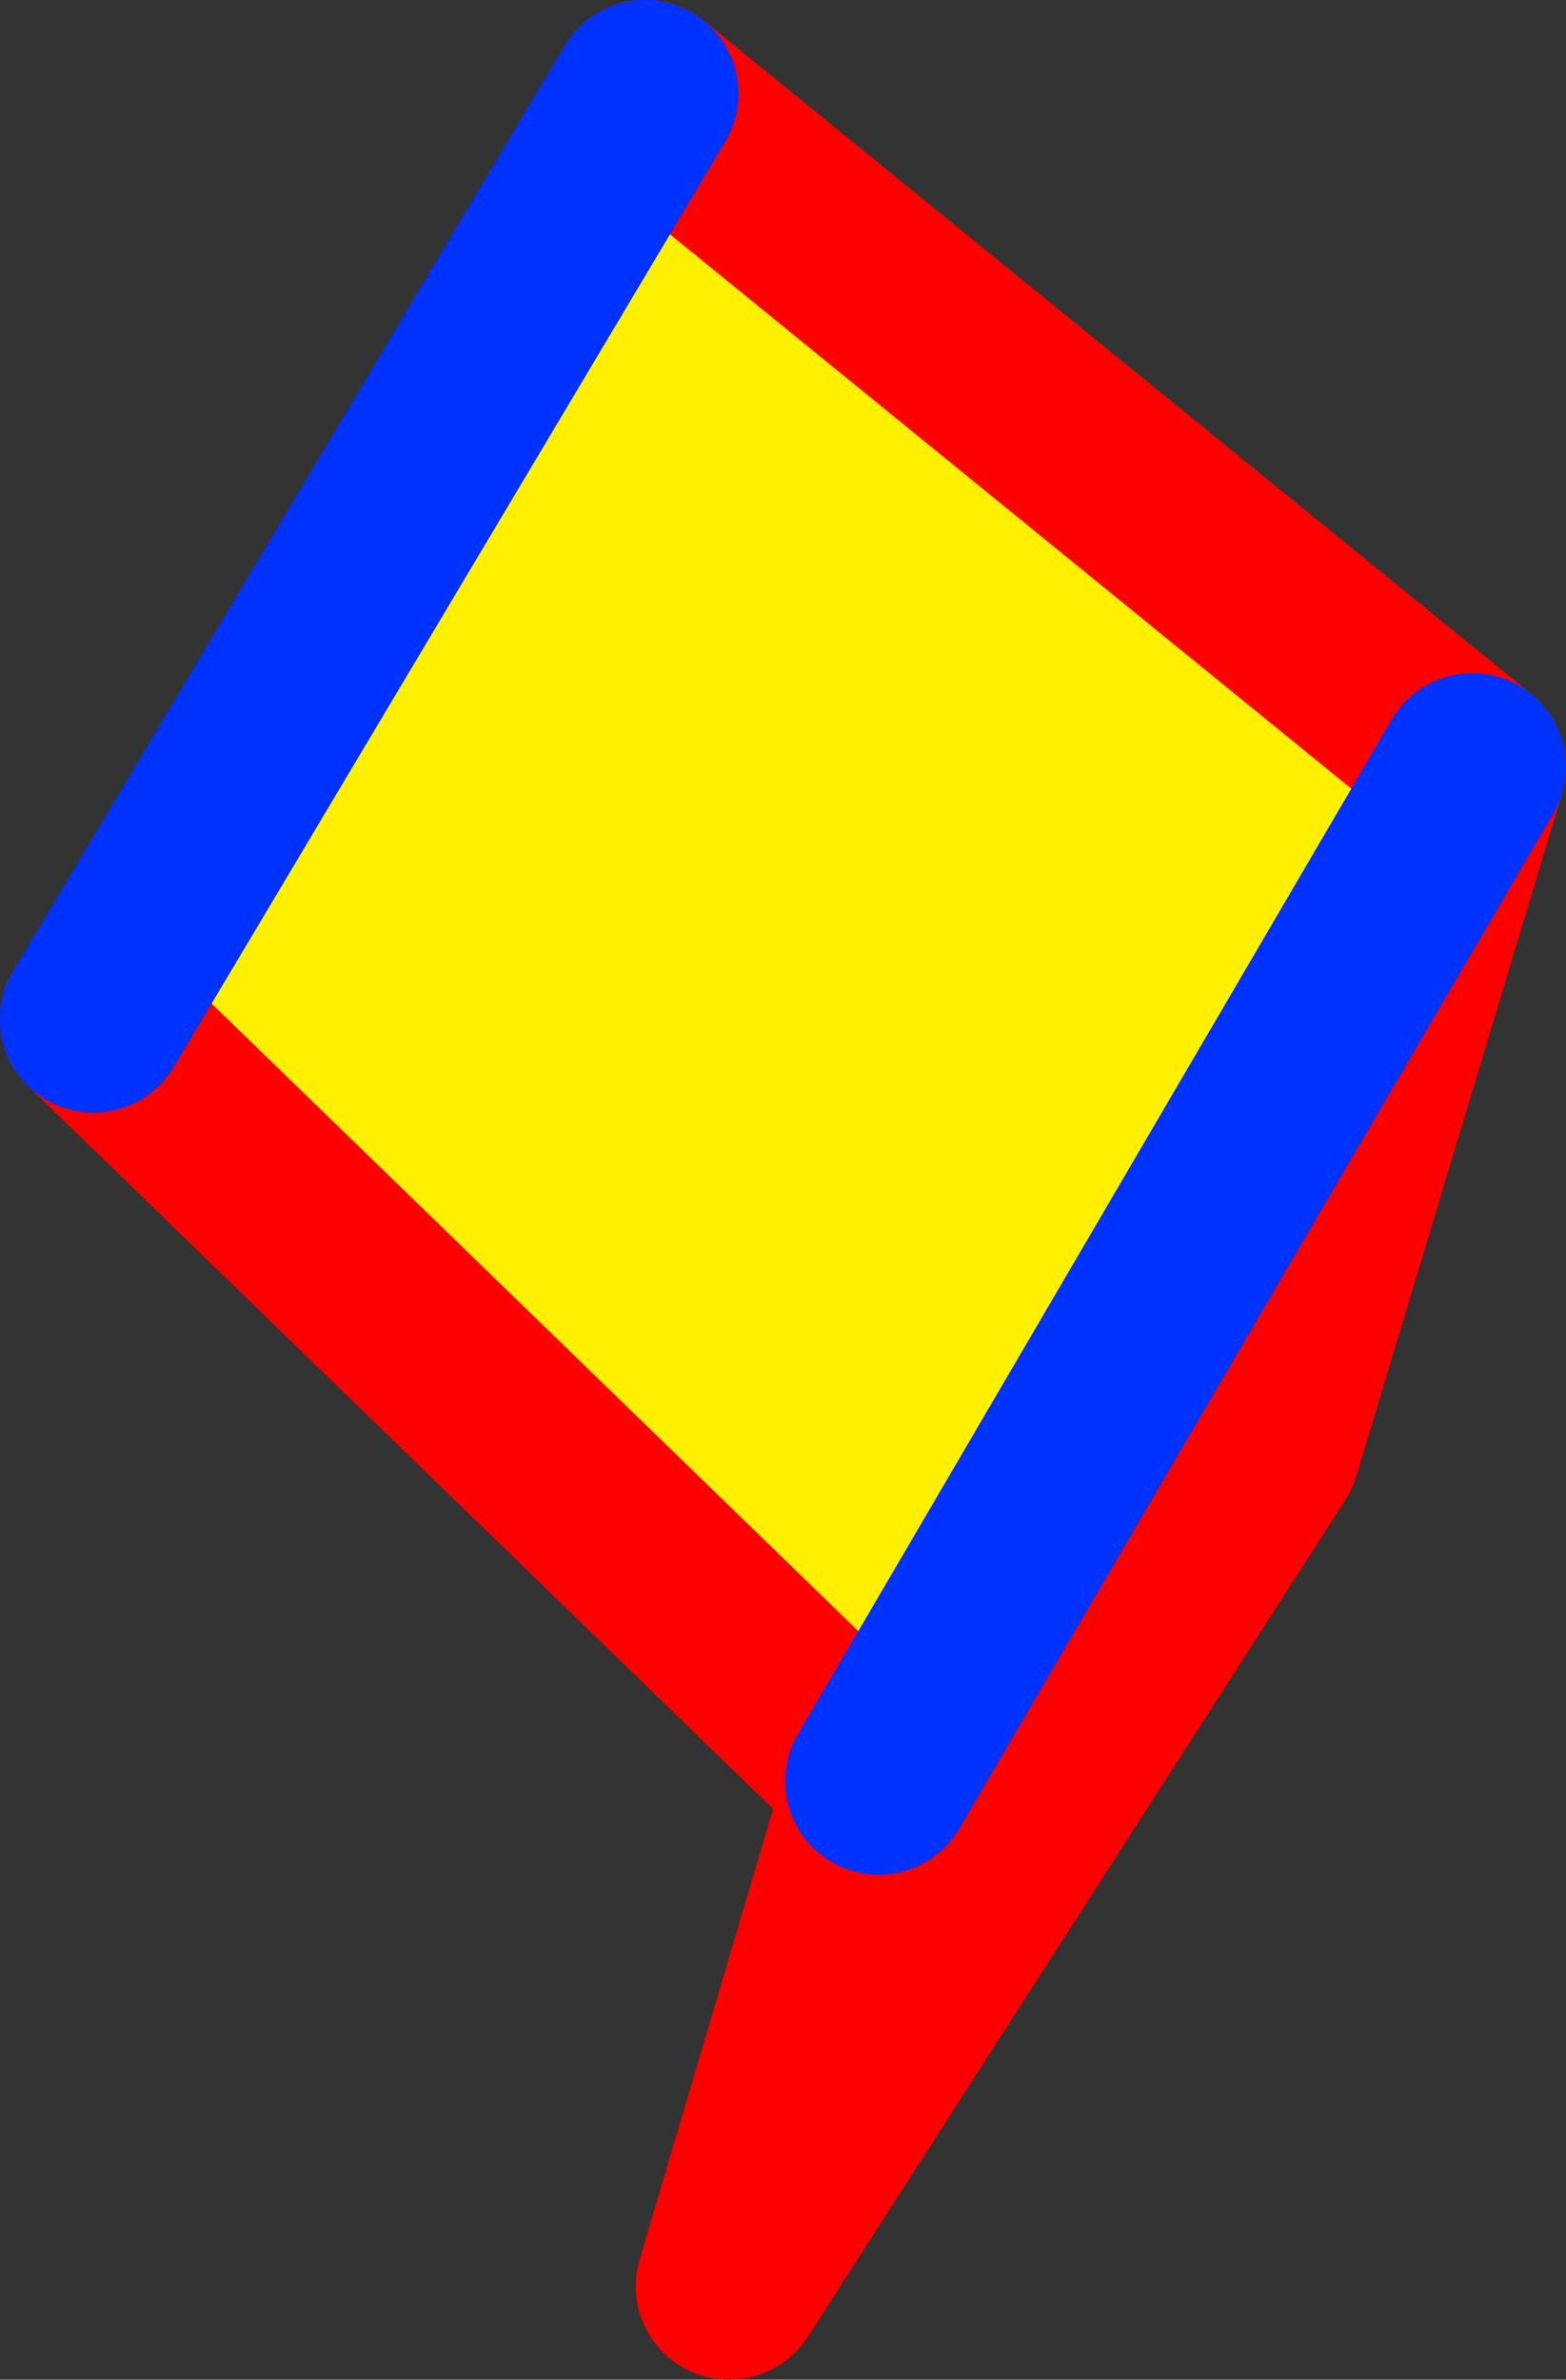
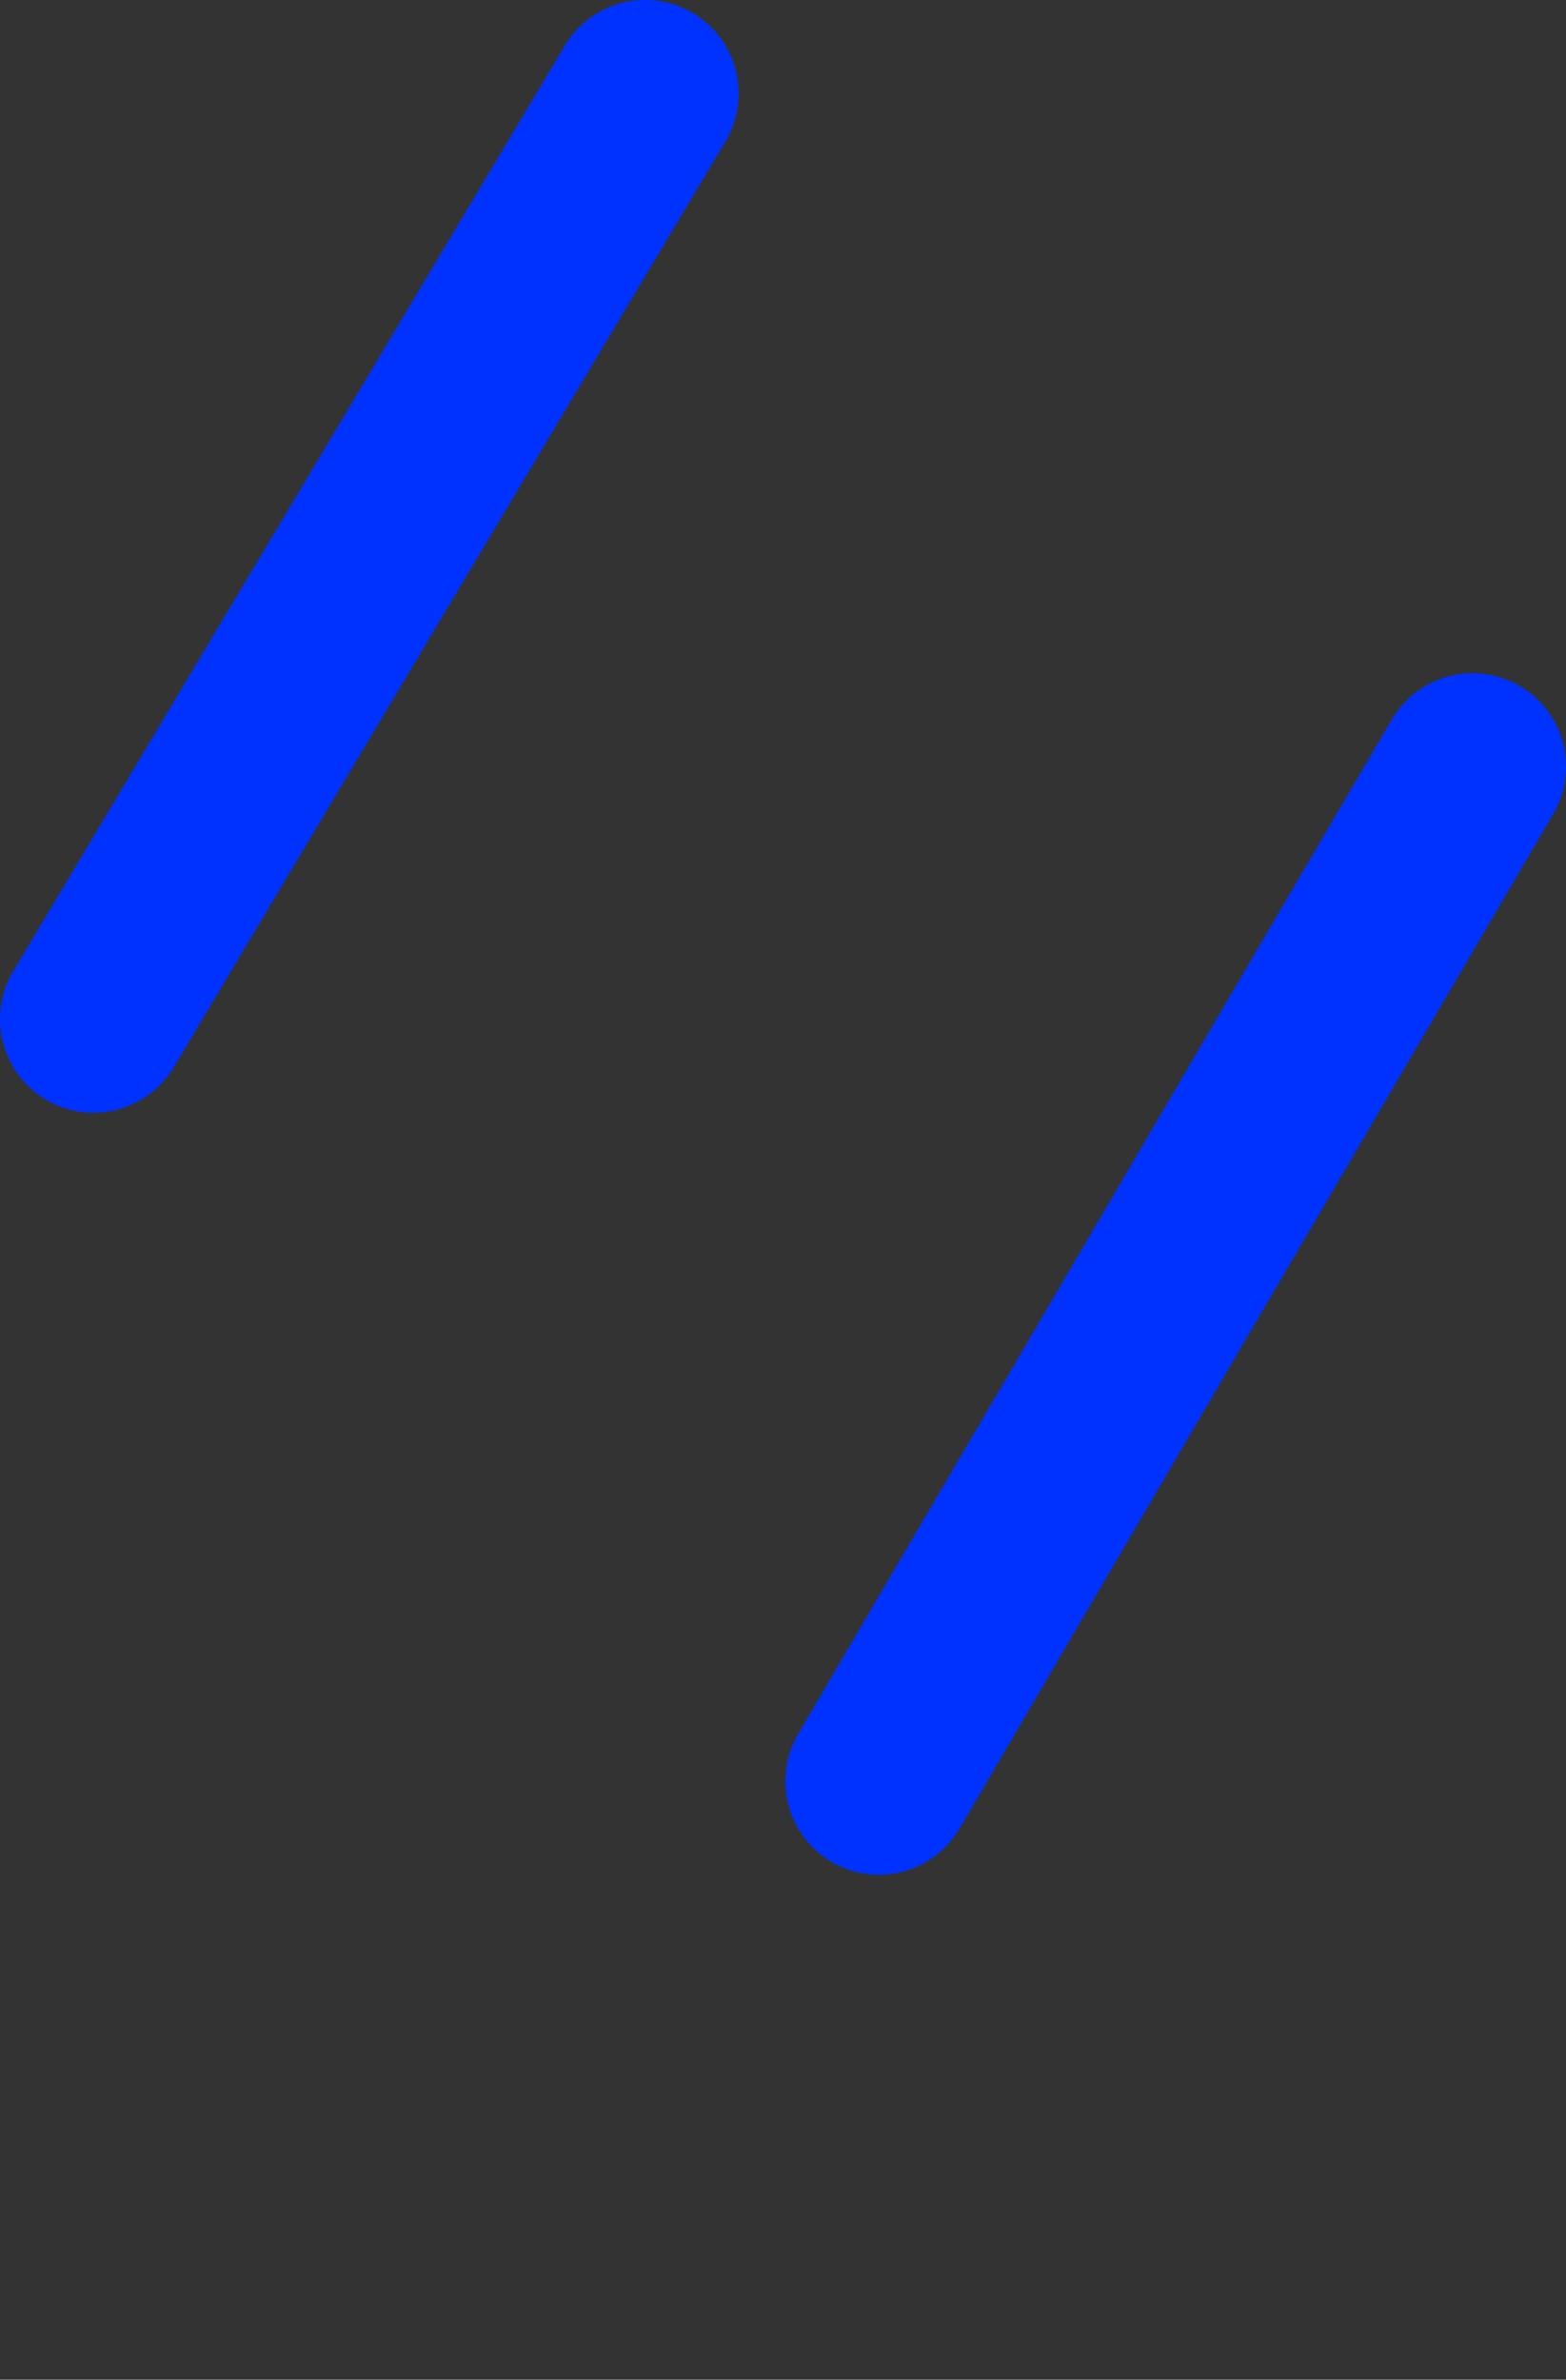
<svg xmlns="http://www.w3.org/2000/svg" height="25.45px" width="16.75px">
  <rect width="100%" height="100%" fill="#333333" stroke="none" />
  <g transform="matrix(1.0, 0.0, 0.0, 1.0, -377.25, -277.0)">
-     <path d="M393.0 285.2 L386.65 296.05 378.25 287.9 384.15 278.0 393.0 285.2" fill="#fff000" fill-rule="evenodd" stroke="none" />
-     <path d="M386.65 296.05 L385.05 301.45 390.8 292.5 393.0 285.2 384.15 278.0 M386.65 296.05 L378.25 287.9" fill="none" stroke="#ff0000" stroke-linecap="round" stroke-linejoin="round" stroke-width="2.0" />
    <path d="M393.0 285.2 L386.65 296.05 M378.25 287.9 L384.15 278.0" fill="none" stroke="#0032ff" stroke-linecap="round" stroke-linejoin="round" stroke-width="2.0" />
  </g>
</svg>